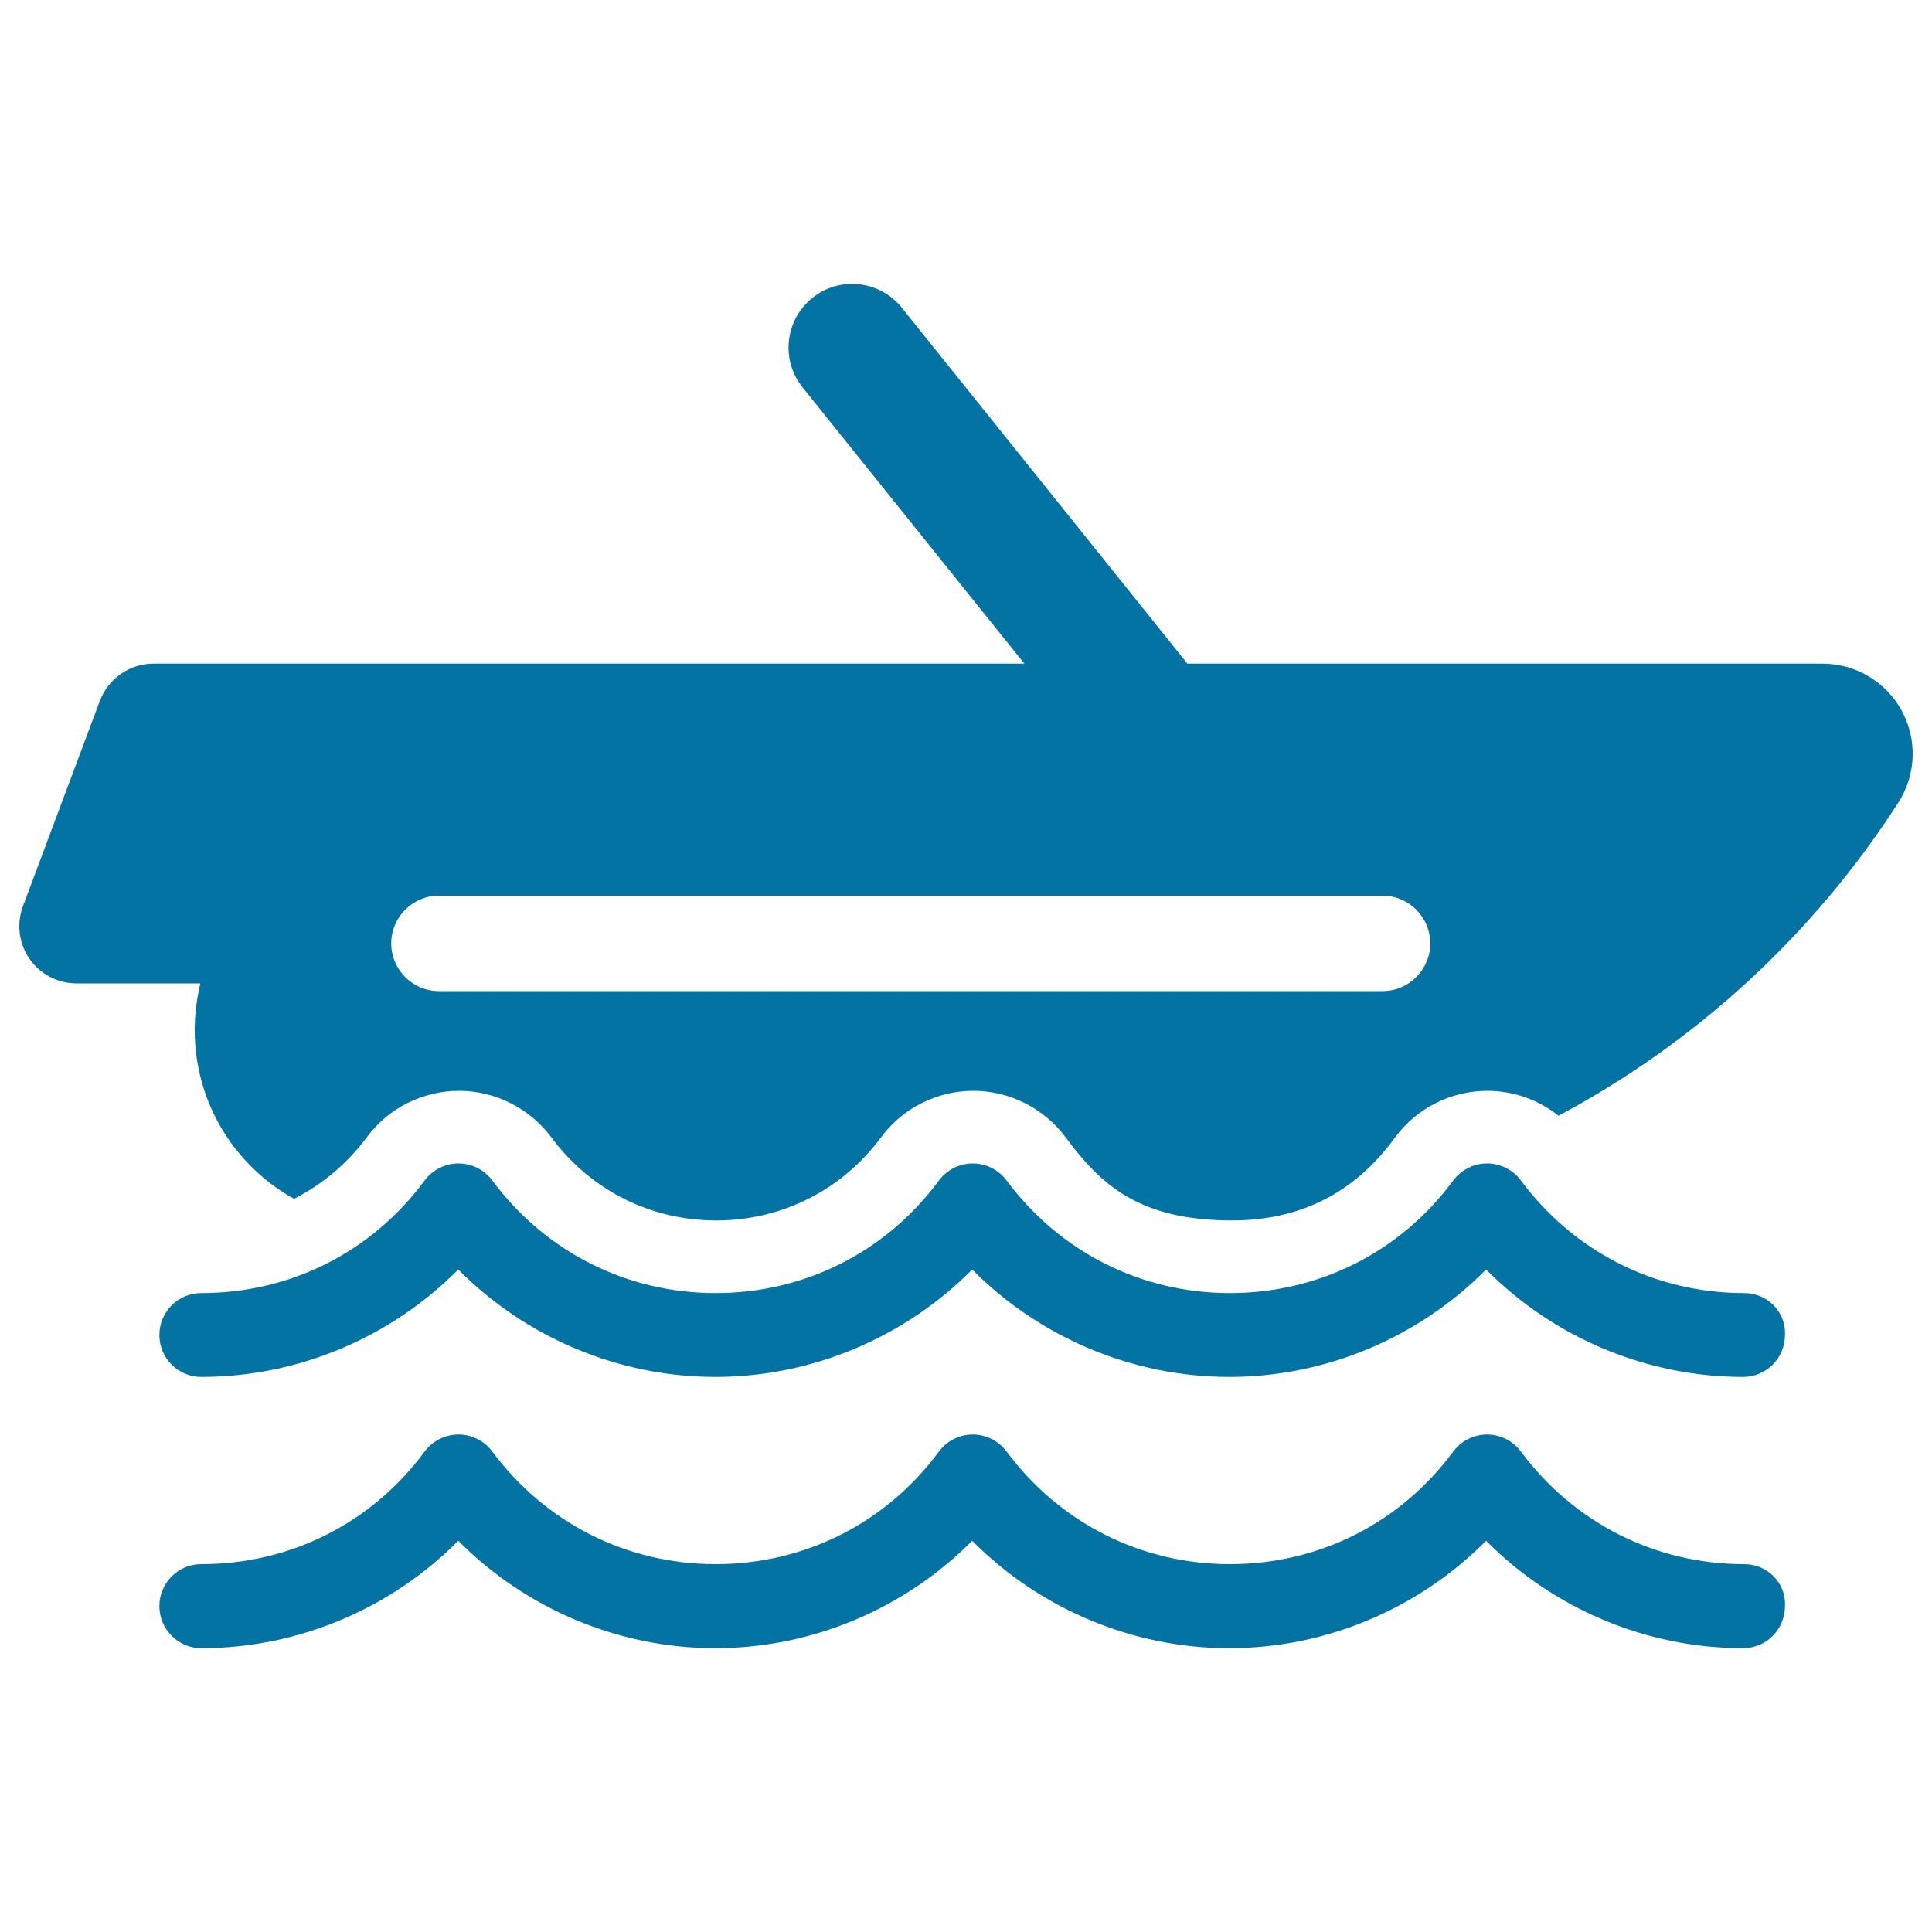
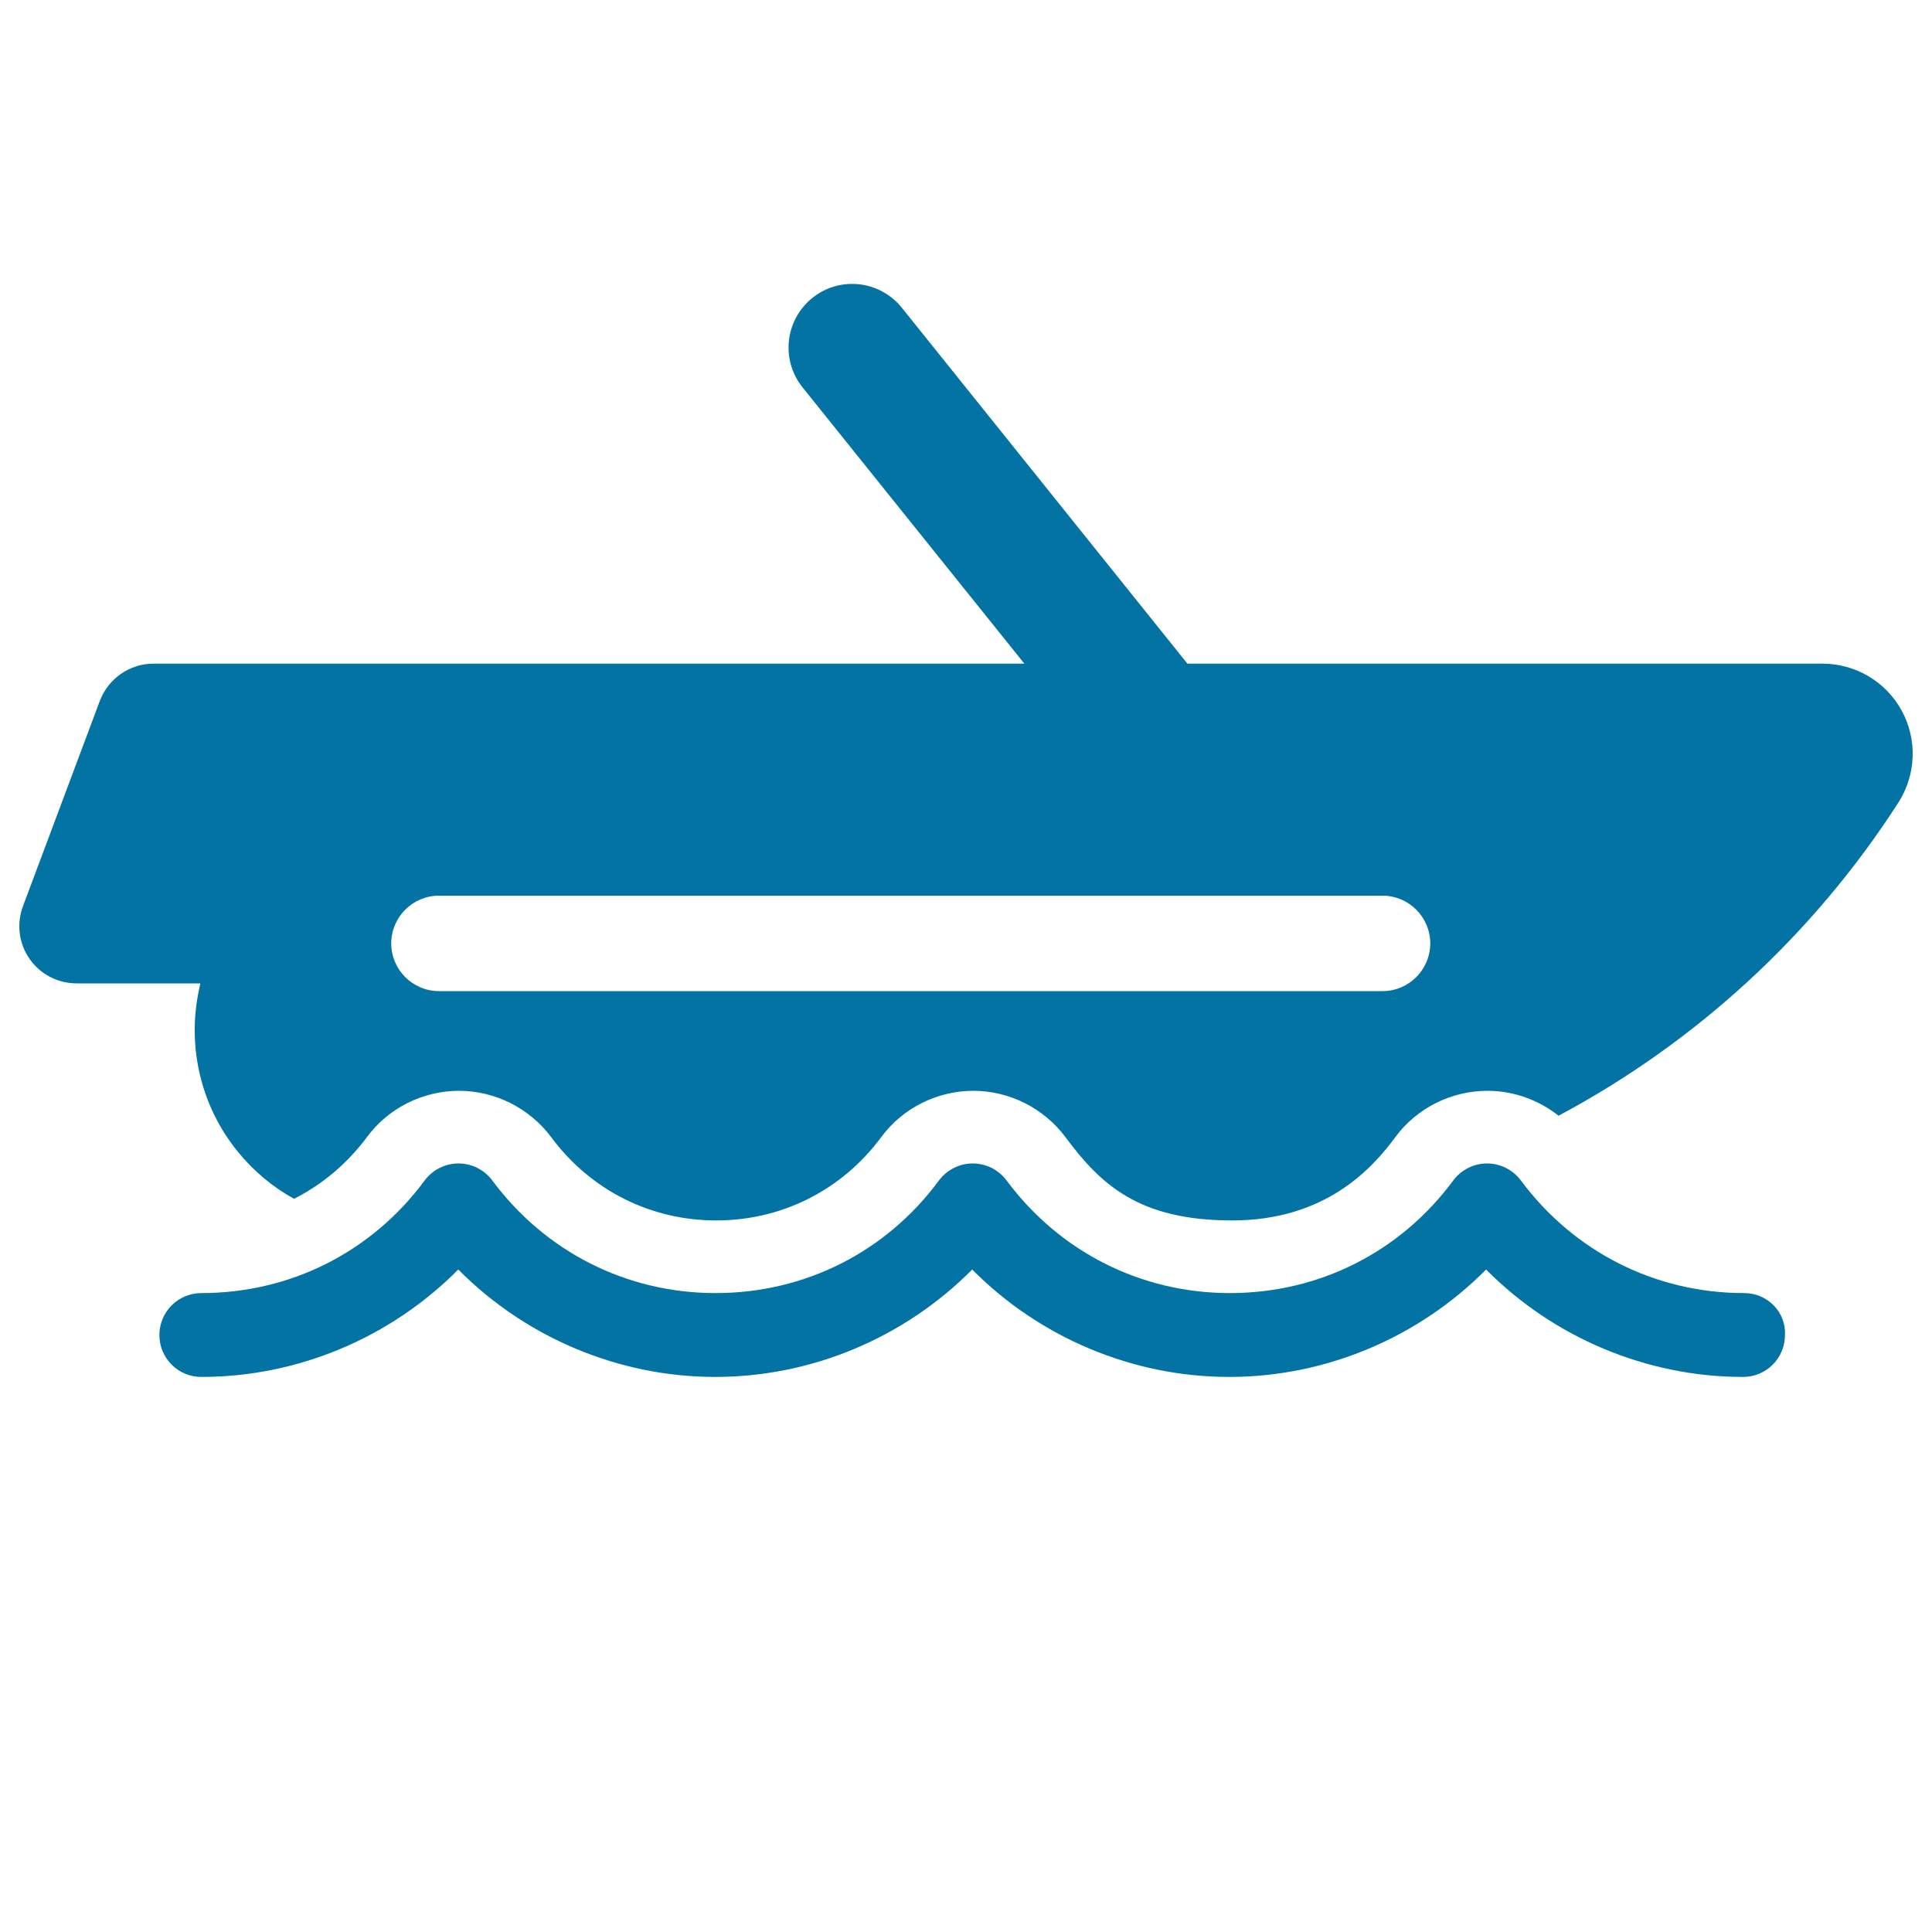
<svg xmlns="http://www.w3.org/2000/svg" viewBox="0 0 1000 1000" style="fill:#0273a2">
  <title>Yacht SVG icon</title>
  <g id="XMLID_57_">
-     <path id="XMLID_62_" d="M902.8,809.6c-46,0-88.1-21.3-115.6-58.3c-4.1-5.5-10.6-8.8-17.5-8.8c-6.9,0-13.4,3.3-17.5,8.8c-27.4,37.1-69.5,58.3-115.6,58.3c-46,0-88.1-21.3-115.6-58.3c-4.1-5.5-10.6-8.8-17.5-8.8c-6.9,0-13.4,3.3-17.5,8.8c-27.4,37.1-69.5,58.3-115.6,58.3c-46,0-88.1-21.3-115.6-58.3c-4.1-5.5-10.6-8.8-17.5-8.8s-13.4,3.3-17.5,8.8c-27.4,37.1-69.5,58.3-115.6,58.3c-12,0-21.7,9.7-21.7,21.7c0,12,9.7,21.8,21.7,21.8c50.1,0,98.1-20.4,133-55.6c34.9,35.2,83,55.6,133,55.6c50.1,0,98.1-20.4,133-55.6c34.9,35.2,83,55.6,133,55.6c50.1,0,98.1-20.4,133-55.6c34.9,35.2,83,55.6,133,55.6c12,0,21.7-9.7,21.7-21.8C924.5,819.3,914.8,809.6,902.8,809.6z" />
    <path id="XMLID_61_" d="M902.8,669.3c-46,0-88.1-21.3-115.6-58.3c-4.1-5.5-10.6-8.8-17.5-8.8c-6.9,0-13.4,3.3-17.5,8.8c-27.4,37.1-69.5,58.3-115.6,58.3c-46,0-88.1-21.3-115.6-58.3c-4.1-5.5-10.6-8.8-17.5-8.8c-6.9,0-13.4,3.3-17.5,8.8c-27.4,37.1-69.5,58.3-115.6,58.3c-46,0-88.1-21.3-115.6-58.3c-4.1-5.5-10.6-8.8-17.5-8.8s-13.4,3.3-17.5,8.8c-27.4,37.1-69.5,58.3-115.6,58.3c-12,0-21.7,9.7-21.7,21.7s9.7,21.7,21.7,21.7c50.1,0,98.1-20.4,133-55.6c34.9,35.2,83,55.6,133,55.6c50.1,0,98.1-20.4,133-55.6c34.9,35.2,83,55.6,133,55.6c50.1,0,98.1-20.4,133-55.6c34.9,35.2,83,55.6,133,55.6c12,0,21.7-9.7,21.7-21.7C924.5,679.1,914.8,669.3,902.8,669.3z" />
    <path id="XMLID_58_" d="M984.3,367.8c-8.2-15-23.9-24.3-41-24.3H614.6L466.8,159.3c-11.4-14.2-32.2-16.5-46.3-5.1c-14.2,11.4-16.5,32.1-5.1,46.3l114.8,143l-450.7,0c-12.4,0-23.4,7.7-27.8,19.2L11.9,469c-3.4,9.1-2.2,19.3,3.4,27.3c5.5,8,14.7,12.7,24.4,12.7h64l-0.7,3.3c-6.3,29.5,1,60.3,20,83.7c8.2,10.1,18.1,18.4,29.2,24.5c14.6-7.4,27.5-18.2,37.7-31.9c11.1-15.1,29-24,47.7-24s36.5,9,47.7,24c20.3,27.4,51.4,43.1,85.4,43.1c34,0,65.1-15.7,85.4-43.1c11.1-15.1,29-24,47.7-24c18.7,0,36.5,9,47.7,24c18.2,24.5,37.9,43.1,86.3,43.1c48.4,0,72.6-27.1,84.4-43.1c11.1-15.1,29-24,47.7-24c13.5,0,26.5,4.7,36.8,12.9C877,540,938,484.7,982.6,415.4C991.8,401,992.5,382.8,984.3,367.8z M715.6,513H227.2c-13.6,0-24.7-11.1-24.7-24.7c0-13.6,11.1-24.7,24.7-24.7h488.4c13.6,0,24.7,11.1,24.7,24.7C740.3,501.9,729.2,513,715.6,513z" />
  </g>
</svg>